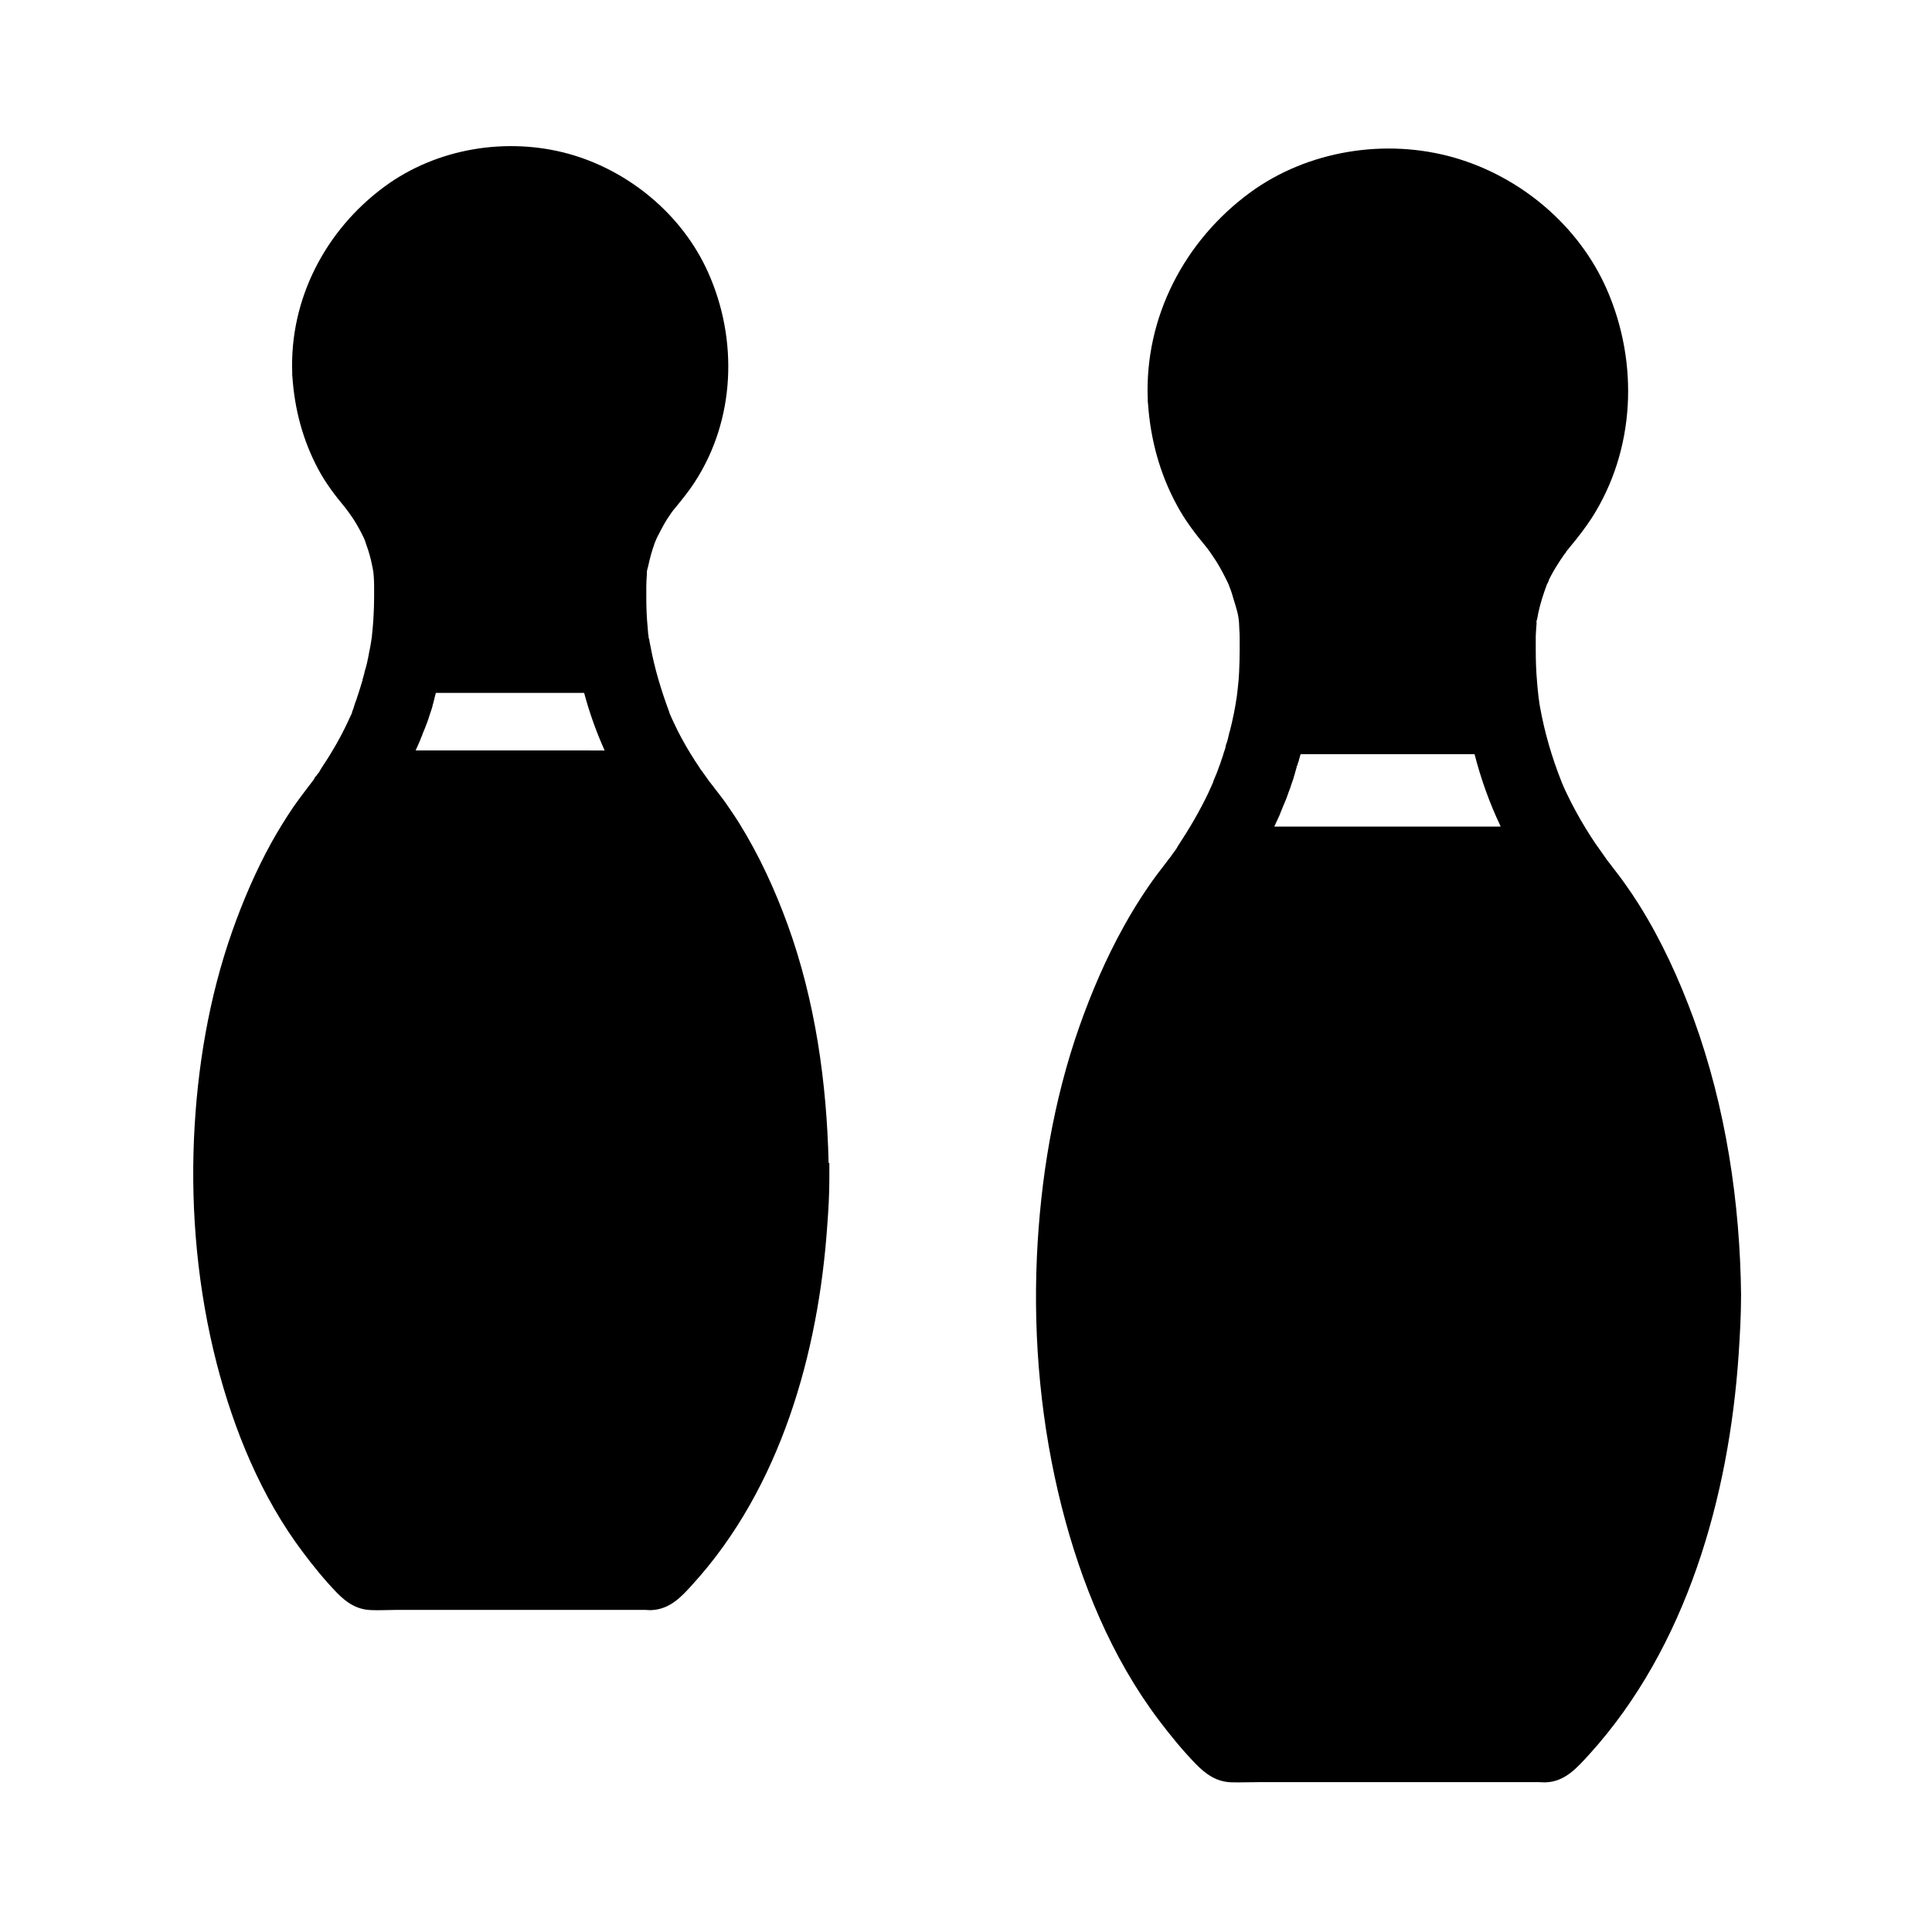
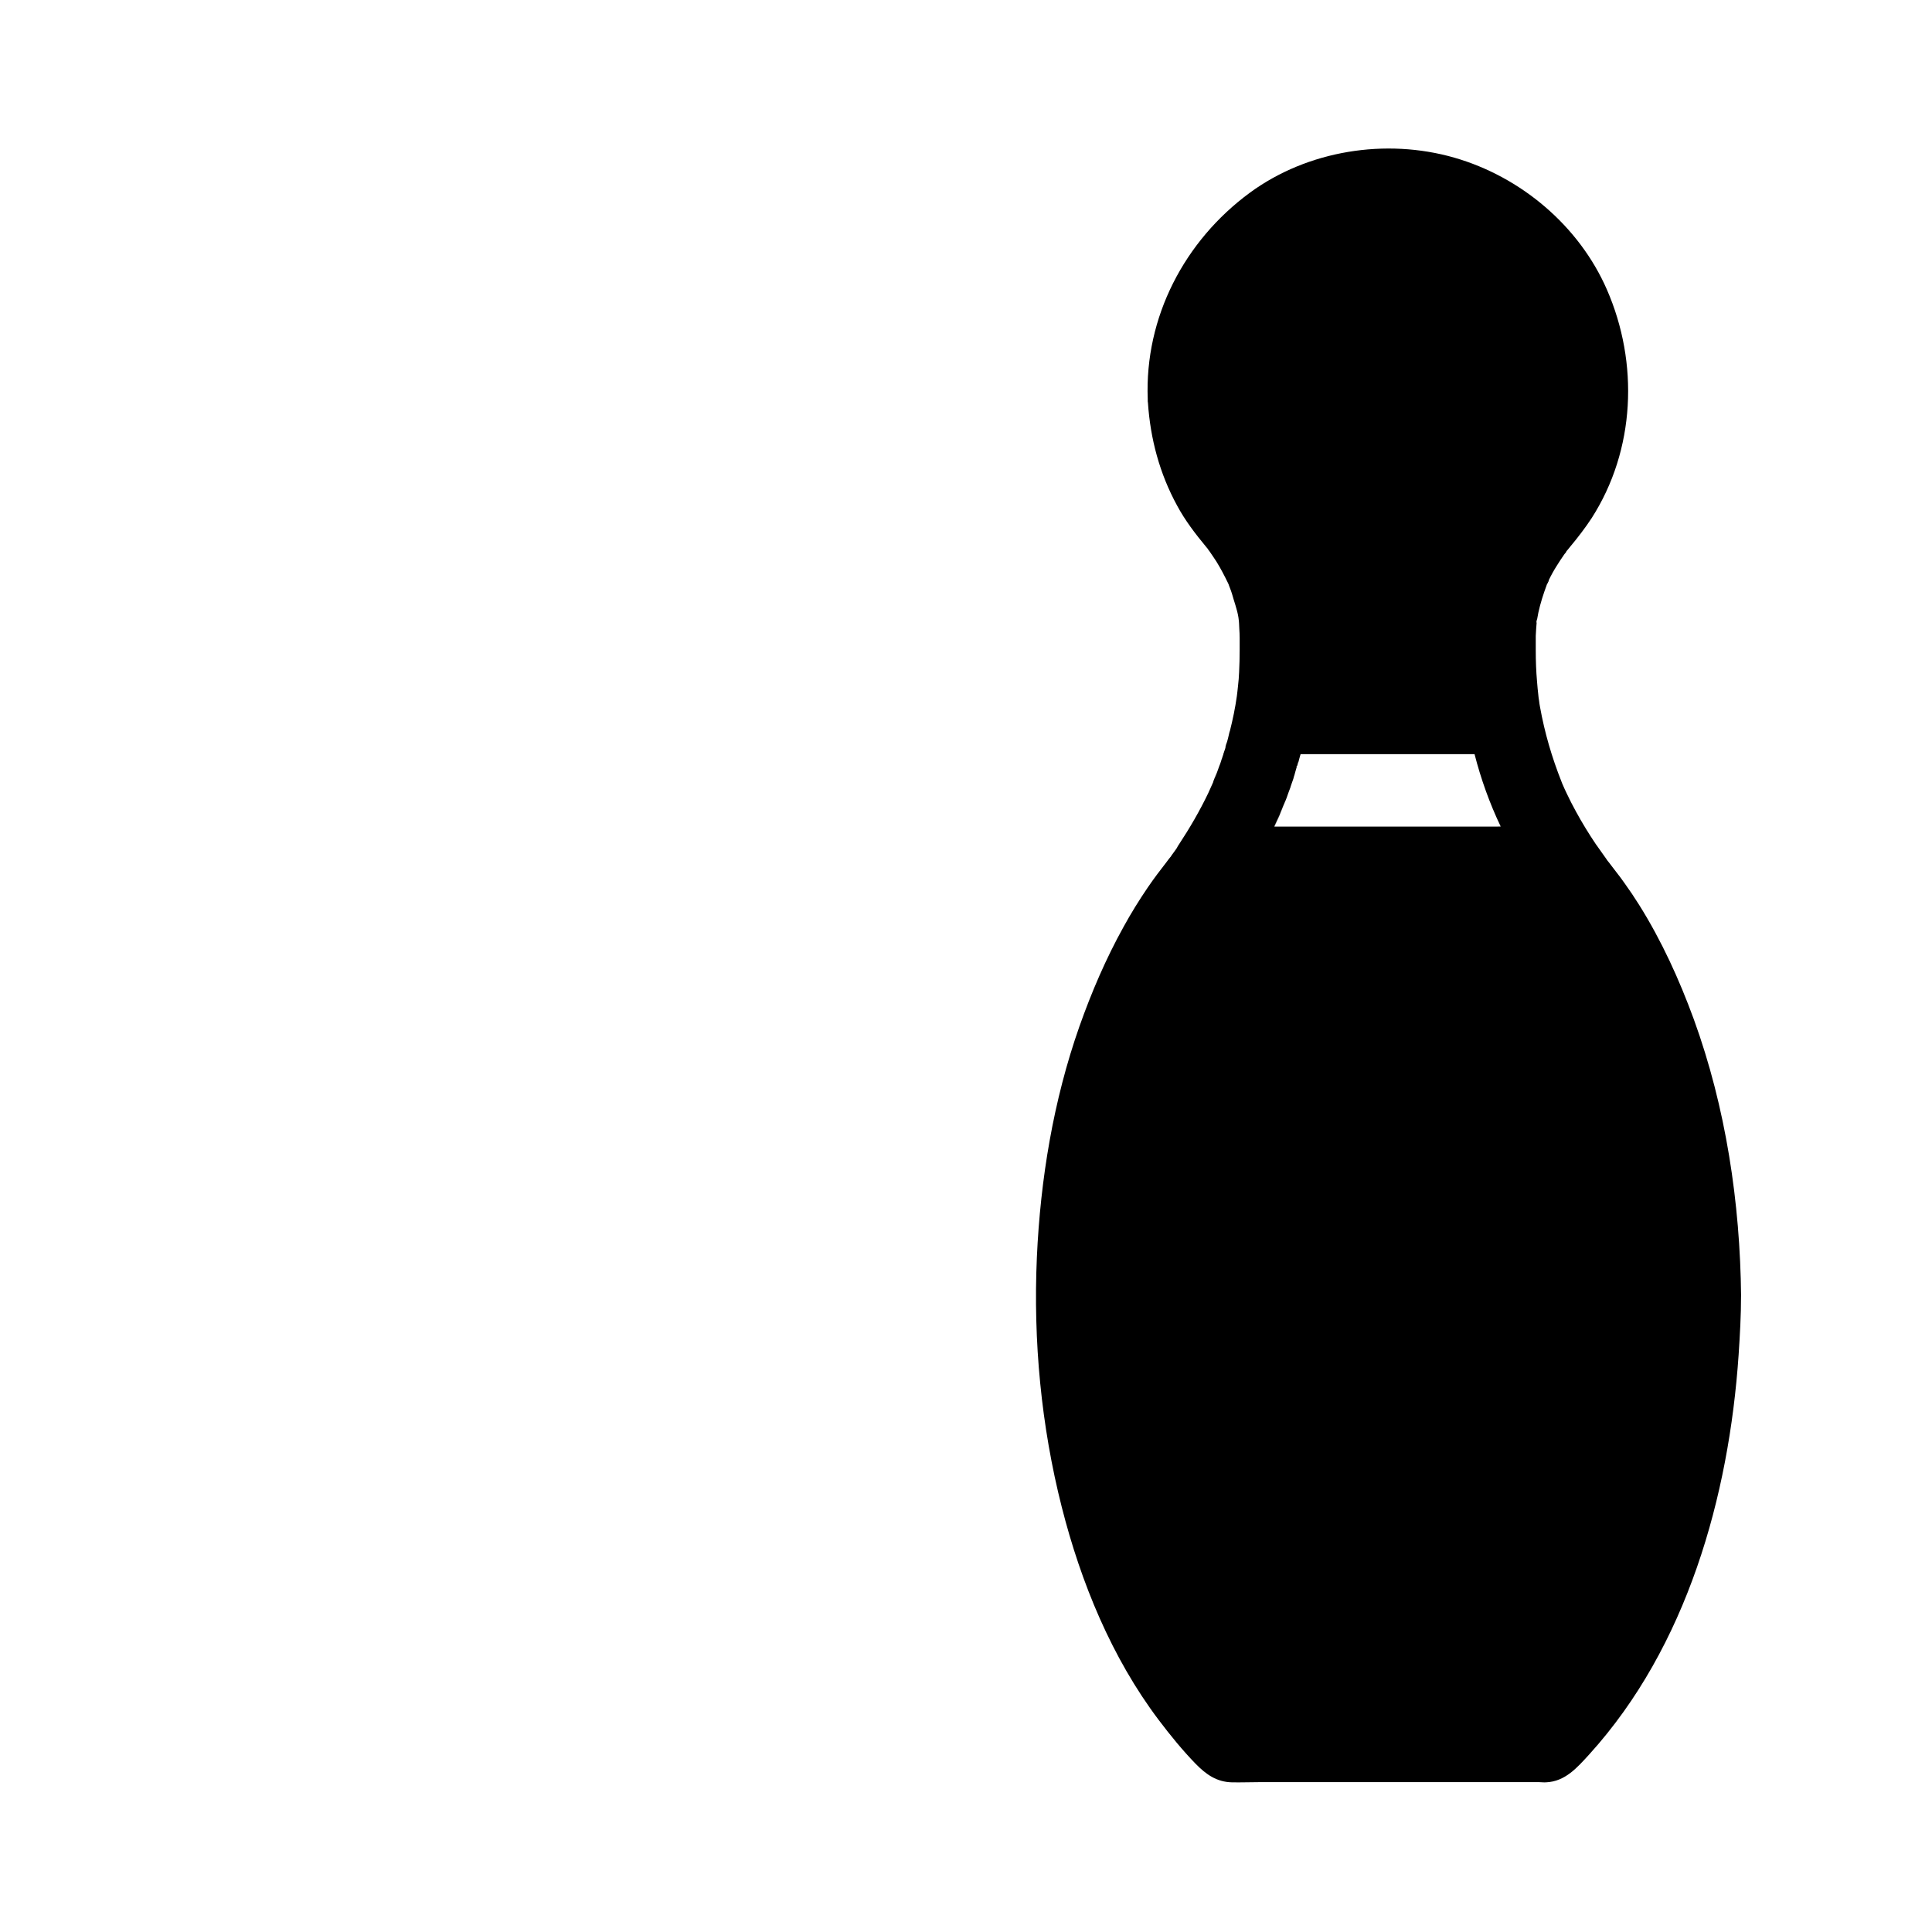
<svg xmlns="http://www.w3.org/2000/svg" fill="#000000" width="800px" height="800px" version="1.1" viewBox="144 144 512 512">
  <g>
    <path d="m592.86 414.07c-3.836-10.48-8.512-20.762-14.465-30.258-1.23-1.969-2.559-3.938-3.938-5.856-0.688-0.984-1.426-1.969-2.164-2.902-0.641-0.836-1.277-1.672-1.918-2.508-0.148-0.148-0.246-0.344-0.395-0.492-0.051-0.051-0.051-0.098-0.098-0.148-0.051-0.051-0.098-0.148-0.195-0.246 0.051 0.051 0.051 0.098 0.098 0.098-0.051-0.098-0.148-0.195-0.246-0.344-0.836-1.18-1.672-2.363-2.508-3.543 0 0-0.051-0.051-0.051-0.051-1.918-2.856-3.738-5.805-5.363-8.809-0.836-1.523-1.625-3.051-2.363-4.625-0.395-0.789-0.738-1.574-1.082-2.363-0.098-0.195-0.148-0.297-0.195-0.441-0.051-0.098-0.098-0.246-0.148-0.395-2.559-6.445-4.477-12.988-5.707-19.828-0.098-0.543-0.195-1.082-0.246-1.625-0.051-0.297-0.195-1.23-0.195-1.426v-0.051c-0.148-1.18-0.246-2.41-0.344-3.59-0.246-2.754-0.344-5.512-0.344-8.316v-3.836c0.051-1.23 0.148-2.461 0.246-3.641v-0.148c-0.297 1.477 0.195-2.262 0 0 0.148-0.789 0.297-1.574 0.441-2.363 0.543-2.508 1.328-4.922 2.215-7.332 0-0.051 0-0.051 0.051-0.098v-0.051c0-0.051 0.051-0.051 0.051-0.098 0.051-0.098 0.098-0.195 0.148-0.246 0.051-0.098 0.098-0.148 0.098-0.246 0 0 0-0.098 0.051-0.148v-0.051c-0.051 0.051-0.098 0.051-0.195 0.098l-0.008-0.039h0.195v0.051c0.195-0.148 0.098-0.297 0.148-0.441 0.641-1.328 1.379-2.656 2.164-3.887 0.641-1.031 1.328-2.066 2.016-3.051 0 0 0.246-0.246 0.441-0.543 0-0.051 0-0.051 0.051-0.098v-0.051c-0.051 0.051-0.051 0.051-0.051 0.051s0-0.051 0.051-0.051v-0.051l0.148-0.148s0-0.051 0.051-0.051c0 0 0.051-0.051 0.051-0.098 0.051-0.098 0.098-0.148 0.148-0.195 0.051-0.051 0.098-0.098 0.098-0.148 0 0 0 0.051-0.051 0.051-0.051 0.051-0.098 0.148-0.148 0.246 0 0-0.051 0.051-0.051 0.098 0.297-0.395 0.789-0.984 0.789-0.984 2.016-2.41 3.938-4.922 5.656-7.527 11.609-18.105 12.547-41.133 4.035-60.613-7.379-16.875-22.781-29.863-40.441-34.934-18.156-5.215-38.867-1.918-54.168 9.297-17.32 12.742-27.898 32.965-27.059 54.66v0.492c0 0.148 0 0.297 0.051 0.492 0.641 9.594 3.102 18.793 7.723 27.258 2.117 3.938 4.82 7.477 7.676 10.922 0.195 0.246 0.441 0.492 0.641 0.789-0.051-0.098-0.098-0.148-0.148-0.148 0.051 0.051 0.148 0.195 0.297 0.395-0.051-0.098-0.148-0.148-0.195-0.246 0.098 0.098 0.195 0.246 0.344 0.441 0.59 0.887 1.23 1.77 1.82 2.707 1.133 1.82 2.117 3.738 3.051 5.656 0.051 0.148 0.098 0.246 0.148 0.344-0.051-0.148-0.148-0.344-0.195-0.492 0.195 0.492 0.344 0.789 0.344 0.887 0-0.051-0.051-0.098-0.098-0.246 0.098 0.297 0.246 0.59 0.344 0.887 0.395 0.984 0.688 2.016 0.984 3.051 0.59 1.918 1.379 4.231 1.379 6.25-0.051-2.609 0.051 0.887 0.098 1.426 0.051 0.789 0.098 1.625 0.098 2.41v3.199c0 1.969-0.051 3.984-0.148 5.953-0.051 1.23-0.148 2.461-0.297 3.691 0 0.297-0.297 2.508-0.297 2.609-0.441 3.148-1.082 6.25-1.871 9.348 0 0 0 0.051-0.051 0.051-0.297 1.18-0.492 2.41-0.984 3.59v0.051c0 0.051-0.051 0.148-0.051 0.195-0.051 0.148-0.098 0.246-0.098 0.395 0.051-0.148 0.098-0.246 0.148-0.395-0.051 0.195-0.098 0.395-0.148 0.543 0 0.051 0 0.098-0.051 0.148-0.051 0.246-0.148 0.492-0.246 0.738 0 0.051-0.051 0.148-0.051 0.195 0 0.051 0 0.098-0.051 0.098 0 0.051-0.051 0.098-0.051 0.148-0.051 0.148-0.051 0.246-0.098 0.395-0.098 0.297-0.195 0.59-0.297 0.887 0 0.098-0.051 0.195-0.098 0.246-0.051 0.148-0.098 0.344-0.148 0.492-0.051 0.098-0.051 0.195-0.098 0.297-0.098 0.344-0.246 0.738-0.395 1.082-0.195 0.59-0.441 1.18-0.641 1.77-0.195 0.543-0.395 1.082-0.641 1.625 0.195-0.543 0.395-1.082 0.59-1.672-0.246 0.641-0.492 1.23-0.688 1.82-0.051 0.148-0.098 0.246-0.148 0.344v0.051c-0.051 0.098-0.051 0.148-0.098 0.246v0.098c-0.441 0.984-0.887 1.969-1.328 2.953-2.262 4.723-4.871 9.199-7.723 13.531-0.246 0.344-0.441 0.688-0.641 1.082-0.492 0.688-0.934 1.328-1.426 1.969v0.051s0 0.051-0.051 0.051c0 0.051-0.051 0.098-0.098 0.148 0 0.051-0.051 0.051-0.098 0.098l0.051-0.051c-0.344 0.395-0.836 1.082-0.984 1.277-1.723 2.215-3.445 4.477-5.019 6.789-2.312 3.394-4.477 6.887-6.445 10.48-4.676 8.414-8.512 17.367-11.711 26.422-6.887 19.582-10.332 40.441-11.266 61.156-0.984 22.141 1.133 44.672 6.594 66.176 5.066 19.977 13.234 39.949 25.73 56.48 3.051 4.035 6.25 7.969 9.789 11.609 2.707 2.754 5.512 4.773 9.543 4.871 2.461 0.051 4.922-0.051 7.379-0.051h74.047c0.59 0 1.23 0.098 1.82 0.051 5.117-0.195 8.316-3.938 11.512-7.43 25.828-28.488 37-68.289 39.559-105.88 0.344-5.215 0.641-10.383 0.641-15.598l0.012 0.141c-0.246-24.844-4.035-50.086-12.547-73.504zm-111.14-50.973c0.148-0.344 0.344-0.688 0.492-1.031 0.492-1.031 0.934-2.117 1.379-3.199 0.148-0.344 0.297-0.688 0.441-1.082 0.148-0.344 0.297-0.738 0.441-1.082 0.246-0.641 0.492-1.23 0.688-1.871-0.148 0.441-0.344 0.836-0.492 1.277 0 0.051-0.051 0.098-0.051 0.195-0.195 0.492-0.395 0.984-0.59 1.477-0.543 1.277-1.082 2.559-1.625 3.789-0.246 0.492-0.441 0.984-0.688 1.477l-0.043 0.004c0.246-0.59 0.543-1.133 0.789-1.723 0.148-0.344 0.297-0.641 0.441-0.984 0.148-0.297 0.297-0.641 0.395-0.934 0.246-0.543 0.441-1.082 0.688-1.625 0.195-0.492 0.395-0.934 0.59-1.426 0.051-0.098 0.098-0.195 0.148-0.297 0.195-0.441 0.344-0.887 0.492-1.328 0.148-0.395 0.297-0.836 0.441-1.23-0.098 0.344-0.246 0.641-0.344 0.934 0.195-0.543 0.395-1.031 0.59-1.574 0-0.051 0.051-0.098 0.051-0.148 0.051-0.098 0.098-0.246 0.098-0.344-0.098 0.297-0.195 0.59-0.297 0.887 0.195-0.59 0.395-1.133 0.59-1.723 0.098-0.297 0.195-0.59 0.297-0.836 0.098-0.297 0.195-0.543 0.246-0.836 0.148-0.395 0.246-0.789 0.344-1.18 0.148-0.492 0.297-1.031 0.441-1.523 0 0-0.098 0-0.098-0.051s0.098-0.098 0.148-0.148c0 0 0.051 0 0.051-0.051 0-0.051 0.051-0.098 0.051-0.148s0.051-0.098 0.051-0.195v-0.051c0-0.051 0-0.051 0.051-0.098v-0.051c0.051-0.098 0.051-0.246 0.098-0.344 0-0.051 0-0.098 0.051-0.148 0 0.148-0.051 0.297-0.098 0.395 0.051-0.098 0.051-0.195 0.098-0.246 0.098-0.395 0.195-0.738 0.297-1.133 0.098-0.344 0.195-0.688 0.297-1.031h46.102c1.672 6.543 3.984 12.988 6.887 19.09 0 0.051 0 0.051 0.051 0.098l-59.988 0.004z" />
-     <path d="m363.59 452.2c-0.492-21.352-3.543-42.953-10.824-63.074-3.394-9.348-7.625-18.547-12.891-27.012-1.133-1.82-2.363-3.59-3.543-5.312-0.543-0.789-1.18-1.625-1.77-2.363-0.344-0.441-0.688-0.887-0.984-1.277-0.492-0.641-0.984-1.328-1.523-1.969-0.887-1.18-1.672-2.41-2.559-3.543v-0.051c-1.77-2.609-3.445-5.312-4.922-8.07-0.688-1.277-1.328-2.508-1.918-3.836-0.395-0.789-0.738-1.574-1.082-2.363-0.051-0.098-0.098-0.148-0.098-0.246 0 0.051 0.051 0.098 0.051 0.098-0.051-0.051-0.195-0.395-0.195-0.492 0 0.051 0.051 0.148 0.148 0.297 0-0.051 0-0.051-0.051-0.098-2.164-5.805-3.938-11.609-5.066-17.711-0.148-0.641-0.246-1.277-0.344-1.918 0 0-0.051 0-0.051-0.051l-0.051-0.051c0-0.297-0.098-0.984-0.148-1.23-0.051-0.59-0.098-1.18-0.148-1.82-0.246-2.559-0.344-5.117-0.344-7.723v-2.805c0-1.082 0.051-2.215 0.148-3.297v-0.641c0-0.543 0.246-1.082 0.344-1.574 0.441-2.117 1.031-4.231 1.77-6.25 0.098-0.297 0.441-1.031 0.492-1.18 0.098-0.195 0.195-0.395 0.297-0.59 0.543-1.082 1.133-2.164 1.723-3.246 0.543-0.934 1.133-1.871 1.77-2.754 0.148-0.246 0.543-0.738 0.688-0.934 0.148-0.195 0.344-0.395 0.492-0.59 1.77-2.164 3.543-4.328 5.066-6.691 10.824-16.582 11.562-37.836 3.59-55.645-6.789-15.203-20.859-26.914-36.852-31.391-16.48-4.574-35.078-1.523-48.906 8.66-15.645 11.512-25.191 29.816-24.453 49.398v0.543c0 0.148 0 0.344 0.051 0.543 0.59 8.562 2.754 16.727 6.789 24.305 1.969 3.738 4.527 7.086 7.231 10.332 0.195 0.246 0.984 1.328 0.984 1.328 0.395 0.543 0.738 1.082 1.133 1.625 1.031 1.574 1.918 3.246 2.754 4.969 0.051 0.148 0.148 0.297 0.195 0.441 0 0.051 0.051 0.051 0.051 0.098 0.051 0.098 0.098 0.246 0.148 0.441 0.246 0.789 0.543 1.523 0.789 2.312 0.59 1.82 0.984 3.641 1.328 5.512 0.051 0.195 0.051 0.344 0.051 0.441 0.051 0.344 0.051 0.641 0.098 0.984 0.051 0.836 0.098 1.625 0.098 2.461v2.902c0 1.723-0.051 3.445-0.148 5.117-0.051 0.934-0.098 1.871-0.195 2.856 0 0.297-0.297 2.856-0.246 2.656-0.195 1.328-0.395 2.656-0.688 3.938-0.051 0.246-0.098 0.543-0.148 0.789v0.098c-0.051 0.148-0.051 0.246-0.098 0.395 0 0.098-0.051 0.246-0.051 0.344 0 0.148-0.051 0.246-0.098 0.395 0 0.051-0.051 0.148-0.051 0.195v0.098c-0.148 0.641-0.246 1.23-0.441 1.82 0 0.098-0.051 0.148-0.051 0.195-0.098 0.344-0.195 0.641-0.297 0.984 0 0.098-0.051 0.195-0.051 0.297-0.148 0.641-0.344 1.328-0.492 1.77v0.098 0.195l-0.051 0.051c-0.051 0.148-0.098 0.344-0.148 0.492-0.395 1.328-0.836 2.707-1.277 4.035-0.098 0.297-0.195 0.641-0.344 0.984-0.148 0.344-0.246 0.688-0.344 0.984v0.051c0 0.051-0.051 0.098-0.051 0.148 0 0 0 0.051-0.051 0.098v0.051c0 0.051 0 0.051-0.051 0.098v0.051 0.051c-0.051 0.098-0.051 0.195-0.098 0.297-0.051 0.098-0.051 0.148-0.098 0.246-0.051 0.098-0.051 0.195-0.098 0.297 0.051-0.148 0.098-0.297 0.148-0.395-0.051 0.148-0.098 0.246-0.148 0.395 0 0 0 0.051-0.051 0.051v0.051c-0.051 0.148-0.098 0.297-0.148 0.395v0.098s0-0.051 0.051-0.098c0 0.051-0.051 0.098-0.051 0.148 0 0.051-0.051 0.098-0.051 0.148 0-0.051 0.051-0.051 0.051-0.098v-0.051c-0.051 0.098-0.051 0.148-0.098 0.246-0.098 0.195-0.148 0.297-0.148 0.297-0.344 0.738-0.688 1.477-1.031 2.215-1.969 4.184-4.328 8.168-6.887 12.004-0.246 0.395-0.441 0.738-0.641 1.133h-0.098c-0.297 0.395-0.441 0.789-0.934 1.18 0 0.051 0 0.148-0.098 0.246-0.051 0.051 0 0.098-0.051 0.148-0.051 0.051-0.051 0.098-0.098 0.148-0.051 0.051-0.098 0.098-0.098 0.148-0.641 0.836-1.277 1.672-1.918 2.508-1.133 1.477-2.215 2.953-3.297 4.477-2.117 3.102-4.082 6.297-5.902 9.543-4.184 7.578-7.625 15.598-10.48 23.715-6.148 17.465-9.25 36.113-10.086 54.613-0.887 20.023 1.031 40.395 6.004 59.777 4.574 17.711 11.809 35.426 22.879 50.086 2.805 3.738 5.758 7.379 9.004 10.727 2.609 2.656 5.312 4.477 9.152 4.574 2.164 0.098 4.379-0.051 6.543-0.051h65.977c0.59 0 1.133 0.098 1.723 0.051 4.82-0.246 7.824-3.445 10.824-6.789 23.32-25.586 33.406-61.402 35.719-95.25 0.297-3.984 0.543-7.969 0.543-12.004l0.004-4.453zm-109.47-109.27c0.098-0.195 0.148-0.344 0.246-0.543 0.246-0.59 0.543-1.18 0.789-1.77 0.148-0.395 0.344-0.836 0.492-1.23 0.148-0.344 0.297-0.688 0.395-1.031 0.098-0.195 0.148-0.395 0.246-0.59 0.098-0.195 0.148-0.395 0.246-0.59 0.051-0.148 0.148-0.344 0.195-0.492 0.148-0.344 0.246-0.688 0.395-1.031 0.051-0.148 0.148-0.344 0.195-0.543 0.148-0.344 0.246-0.688 0.344-1.031 0.098-0.344 0.246-0.688 0.344-1.031 0.246-0.688 0.441-1.328 0.641-2.016v-0.051-0.098c0.051-0.195 0.098-0.395 0.195-0.59 0-0.051 0.051-0.148 0.051-0.246v-0.051c0.051-0.148 0.098-0.246 0.098-0.395 0.051-0.148 0.098-0.246 0.098-0.395 0-0.051 0.051-0.098 0.051-0.148v-0.051c0-0.051 0.051-0.148 0.051-0.195 0.098-0.297 0.148-0.641 0.246-0.934 0-0.098 0.051-0.148 0.051-0.246h39.312c1.379 5.164 3.199 10.281 5.41 15.203 0 0 0 0.051 0.051 0.051l-50.141-0.004z" />
  </g>
</svg>